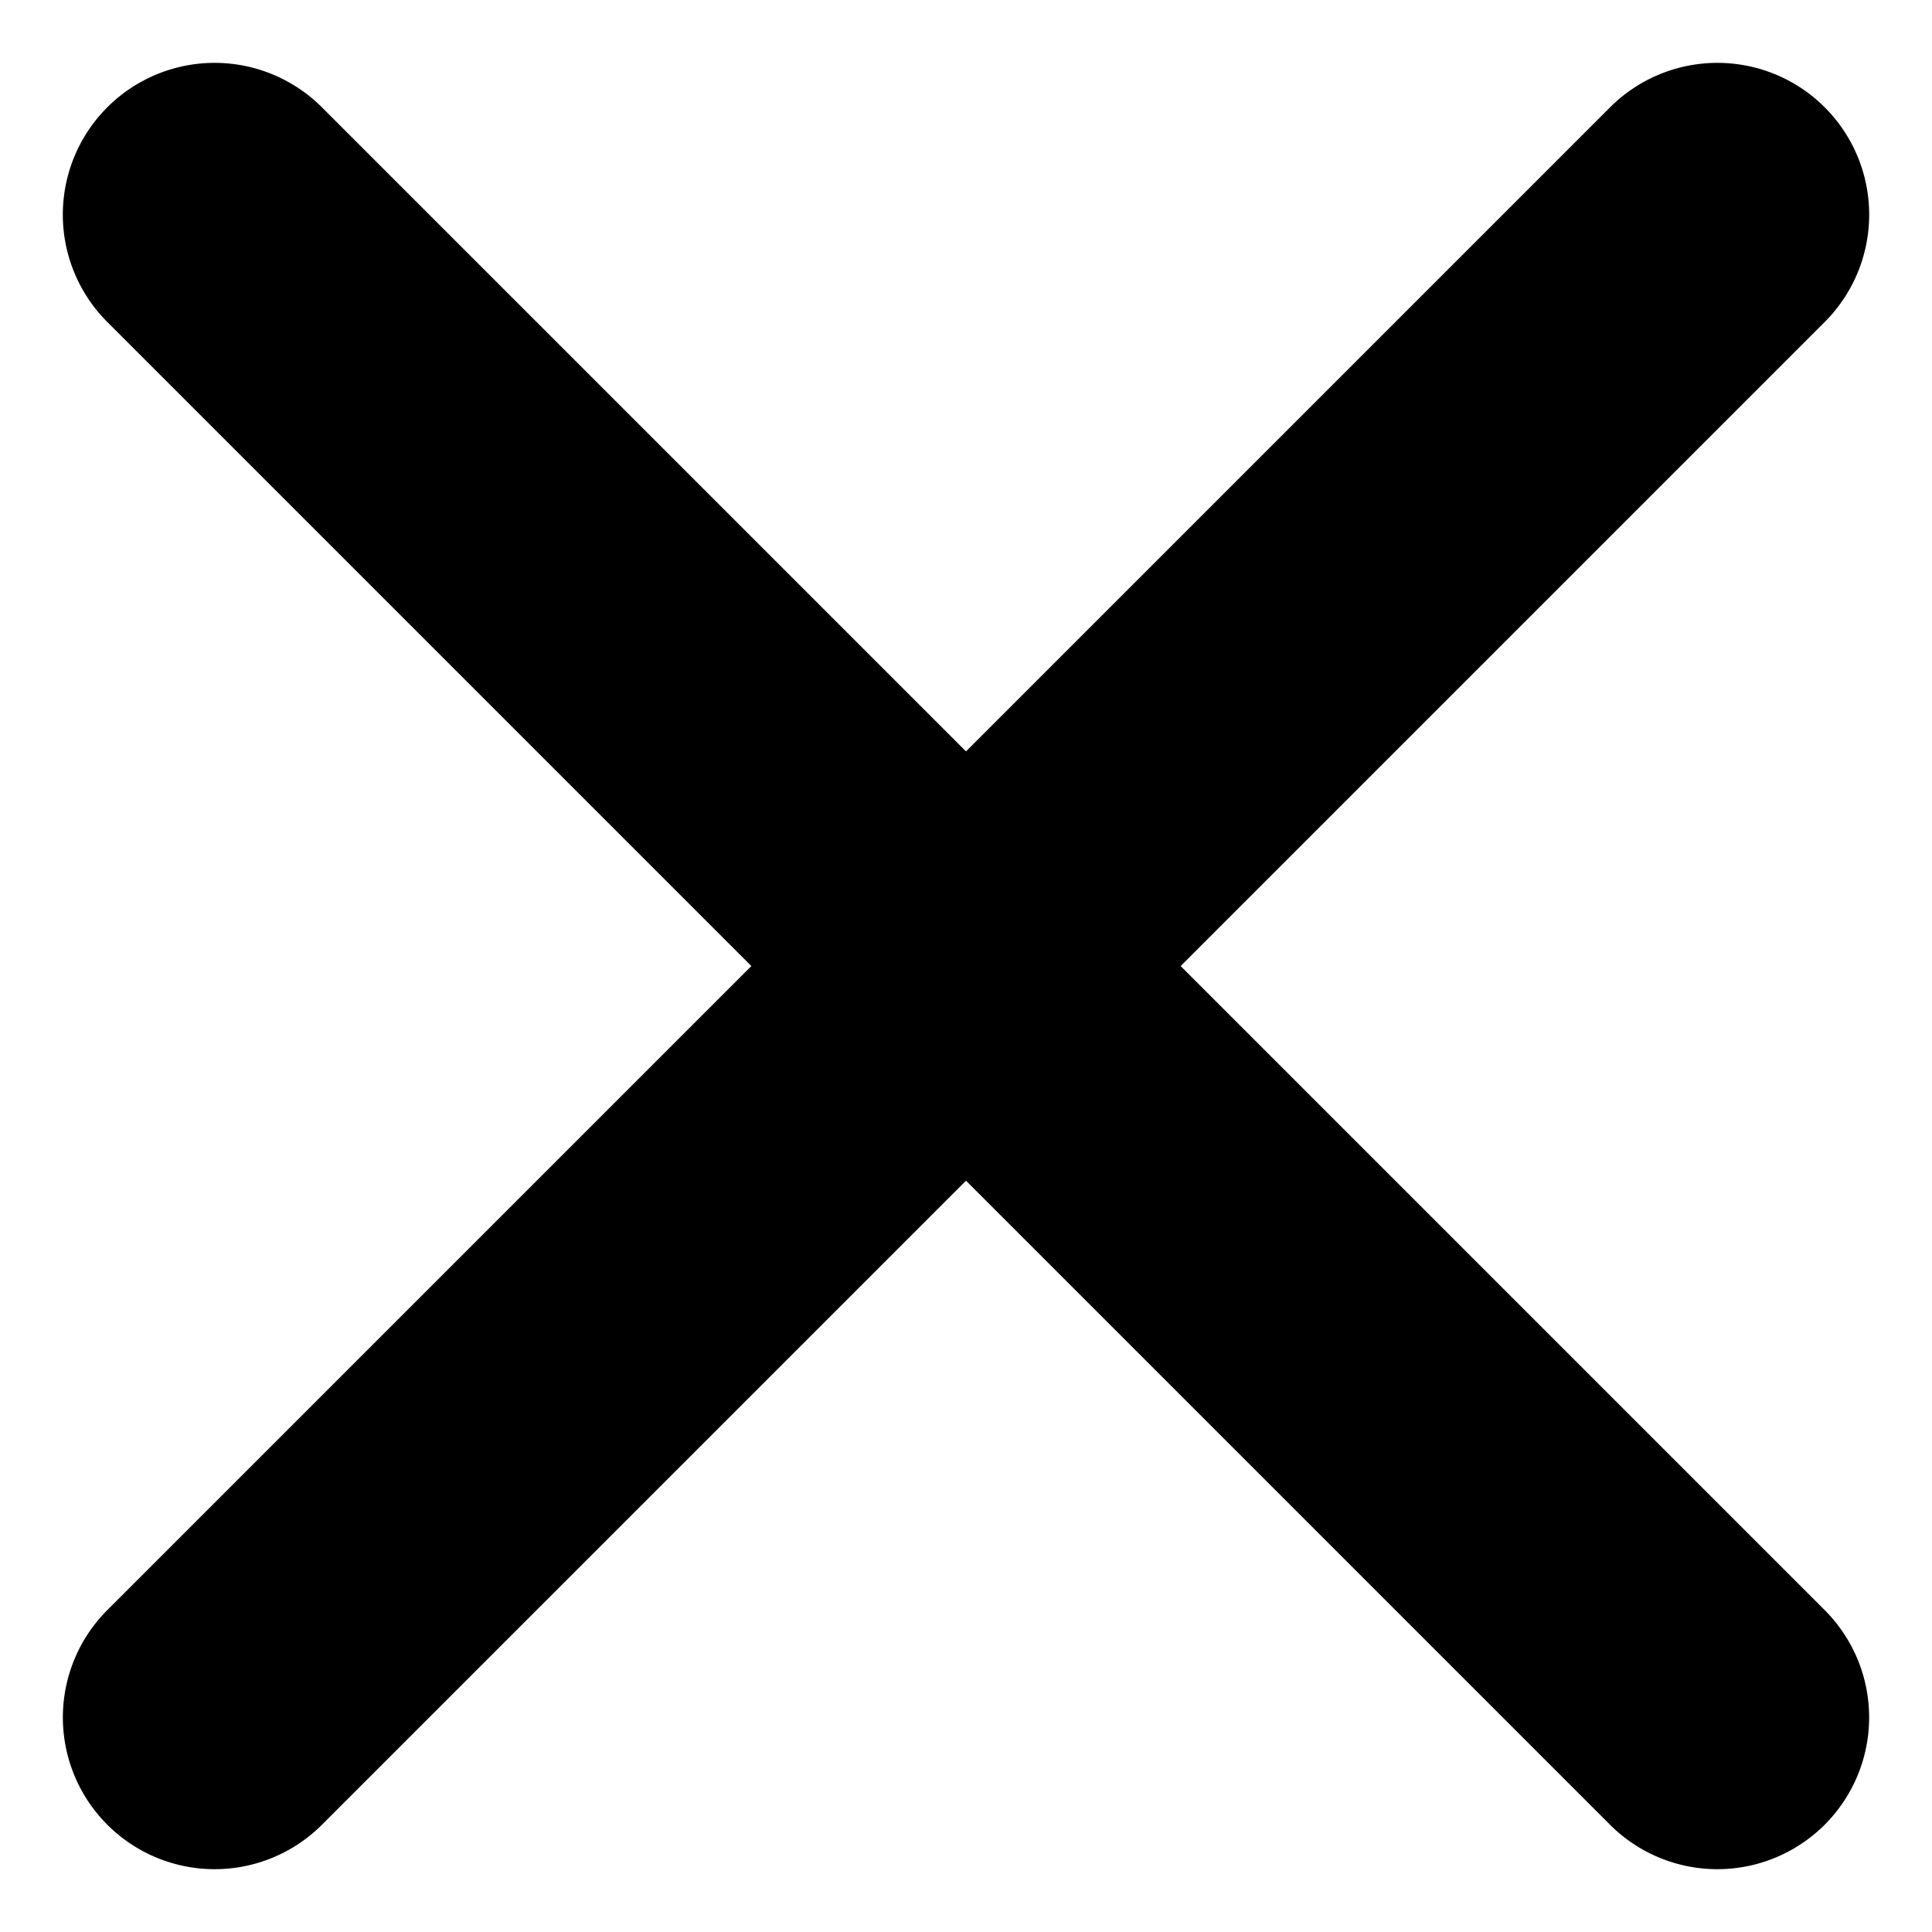
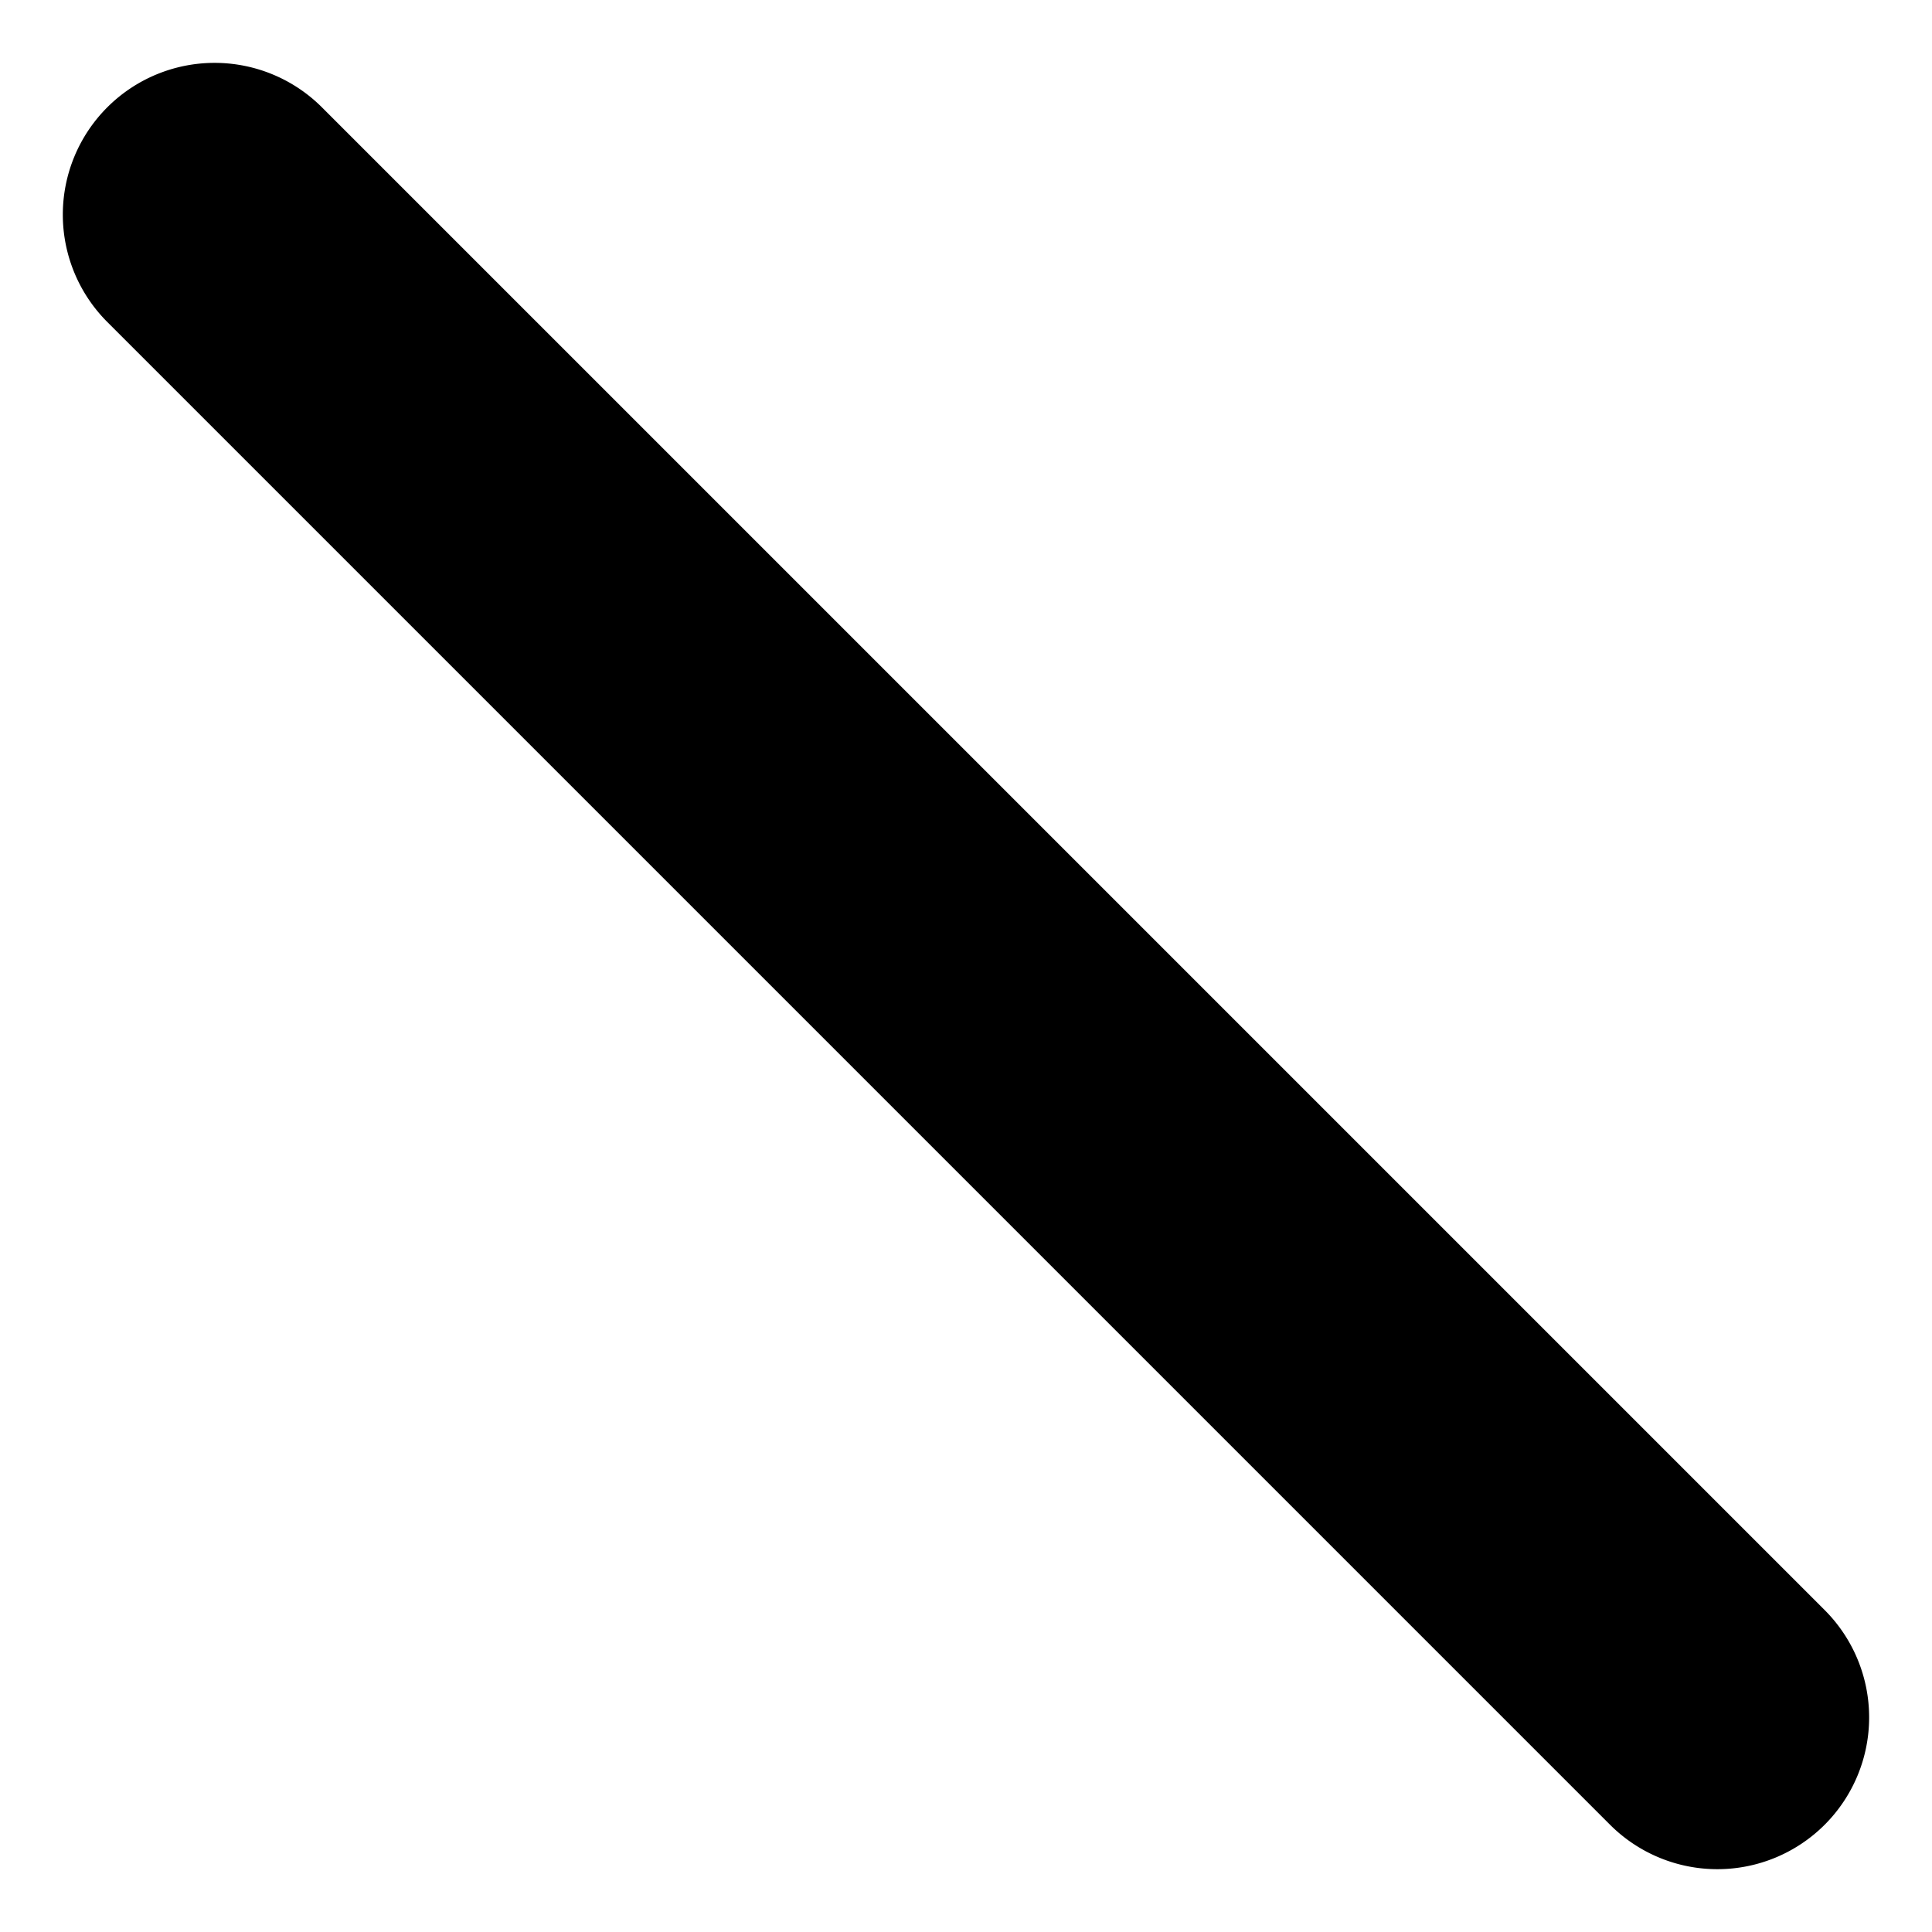
<svg xmlns="http://www.w3.org/2000/svg" width="13.009" height="13.009" viewBox="0 0 13.009 13.009">
  <g transform="translate(-2.044 1.704)">
    <g transform="translate(2.044 -1.704)">
      <path d="M15.332,2.044H1.022A1.022,1.022,0,0,1,1.022,0H15.332a1.022,1.022,0,1,1,0,2.044Z" transform="translate(1.445 0) rotate(45)" fill="#000" />
-       <path d="M15.332,2.044H1.022A1.022,1.022,0,0,1,1.022,0H15.332a1.022,1.022,0,1,1,0,2.044Z" transform="translate(0 11.564) rotate(-45)" fill="#000" />
    </g>
  </g>
</svg>